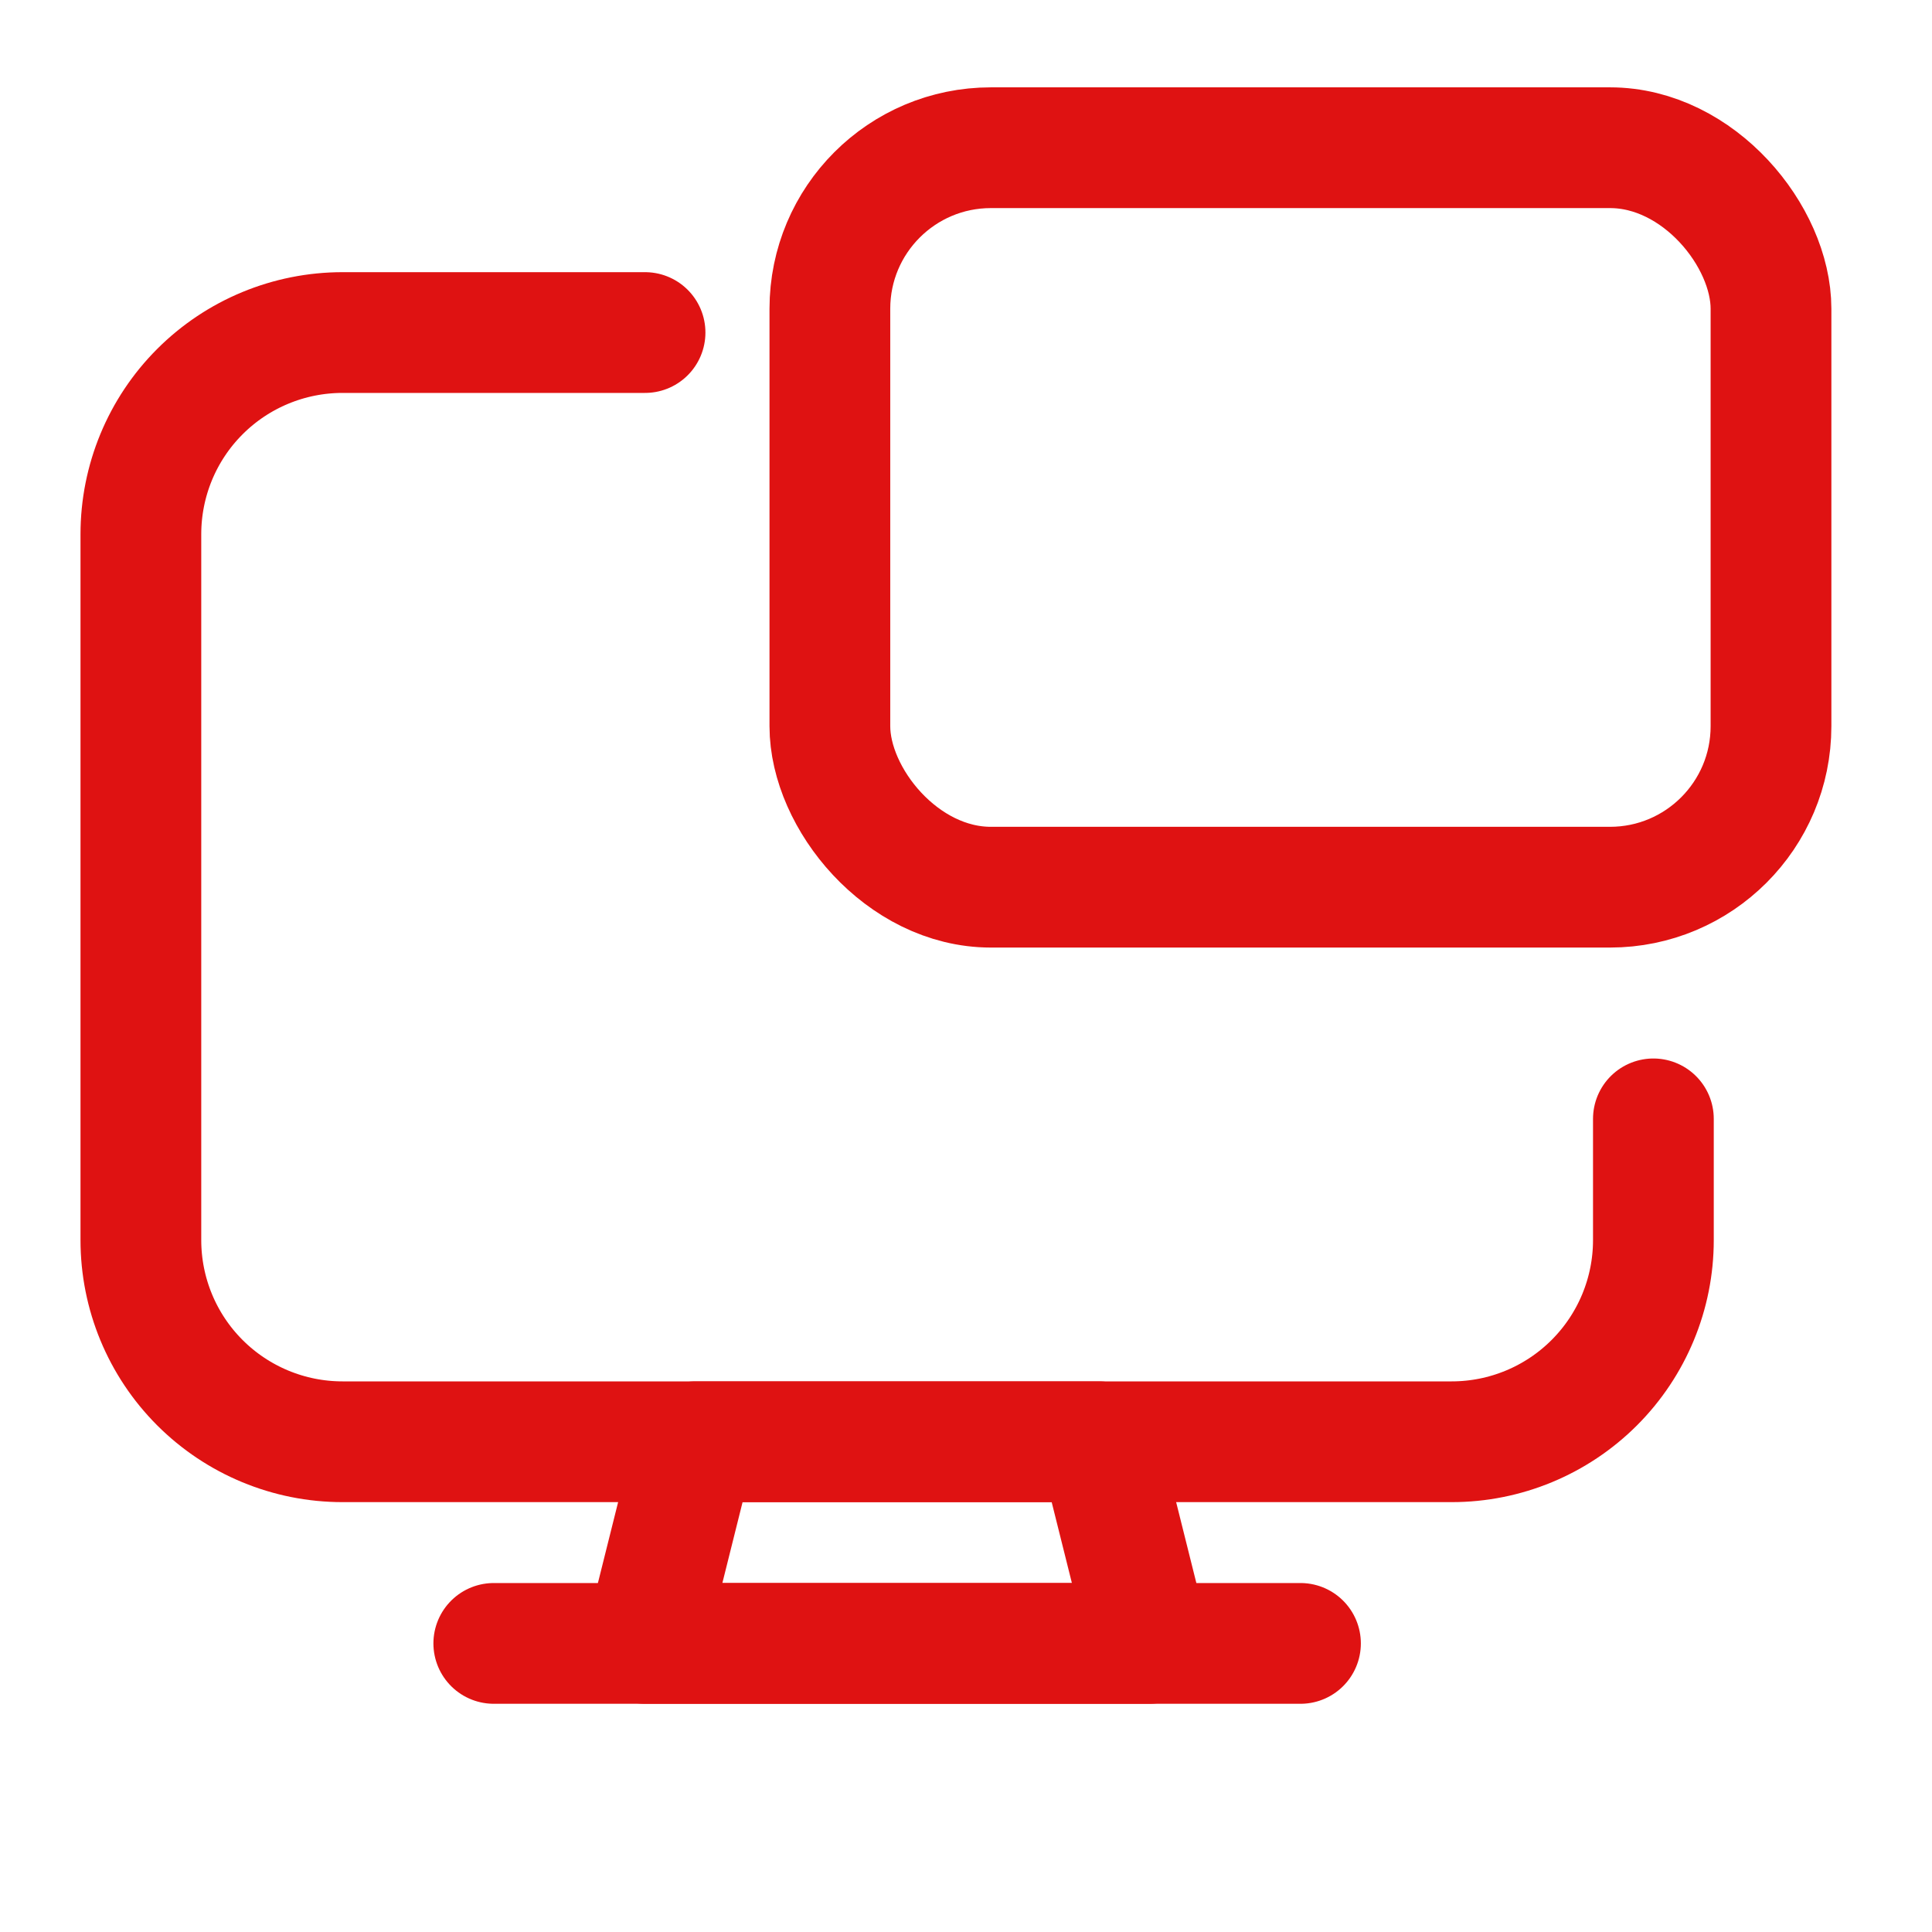
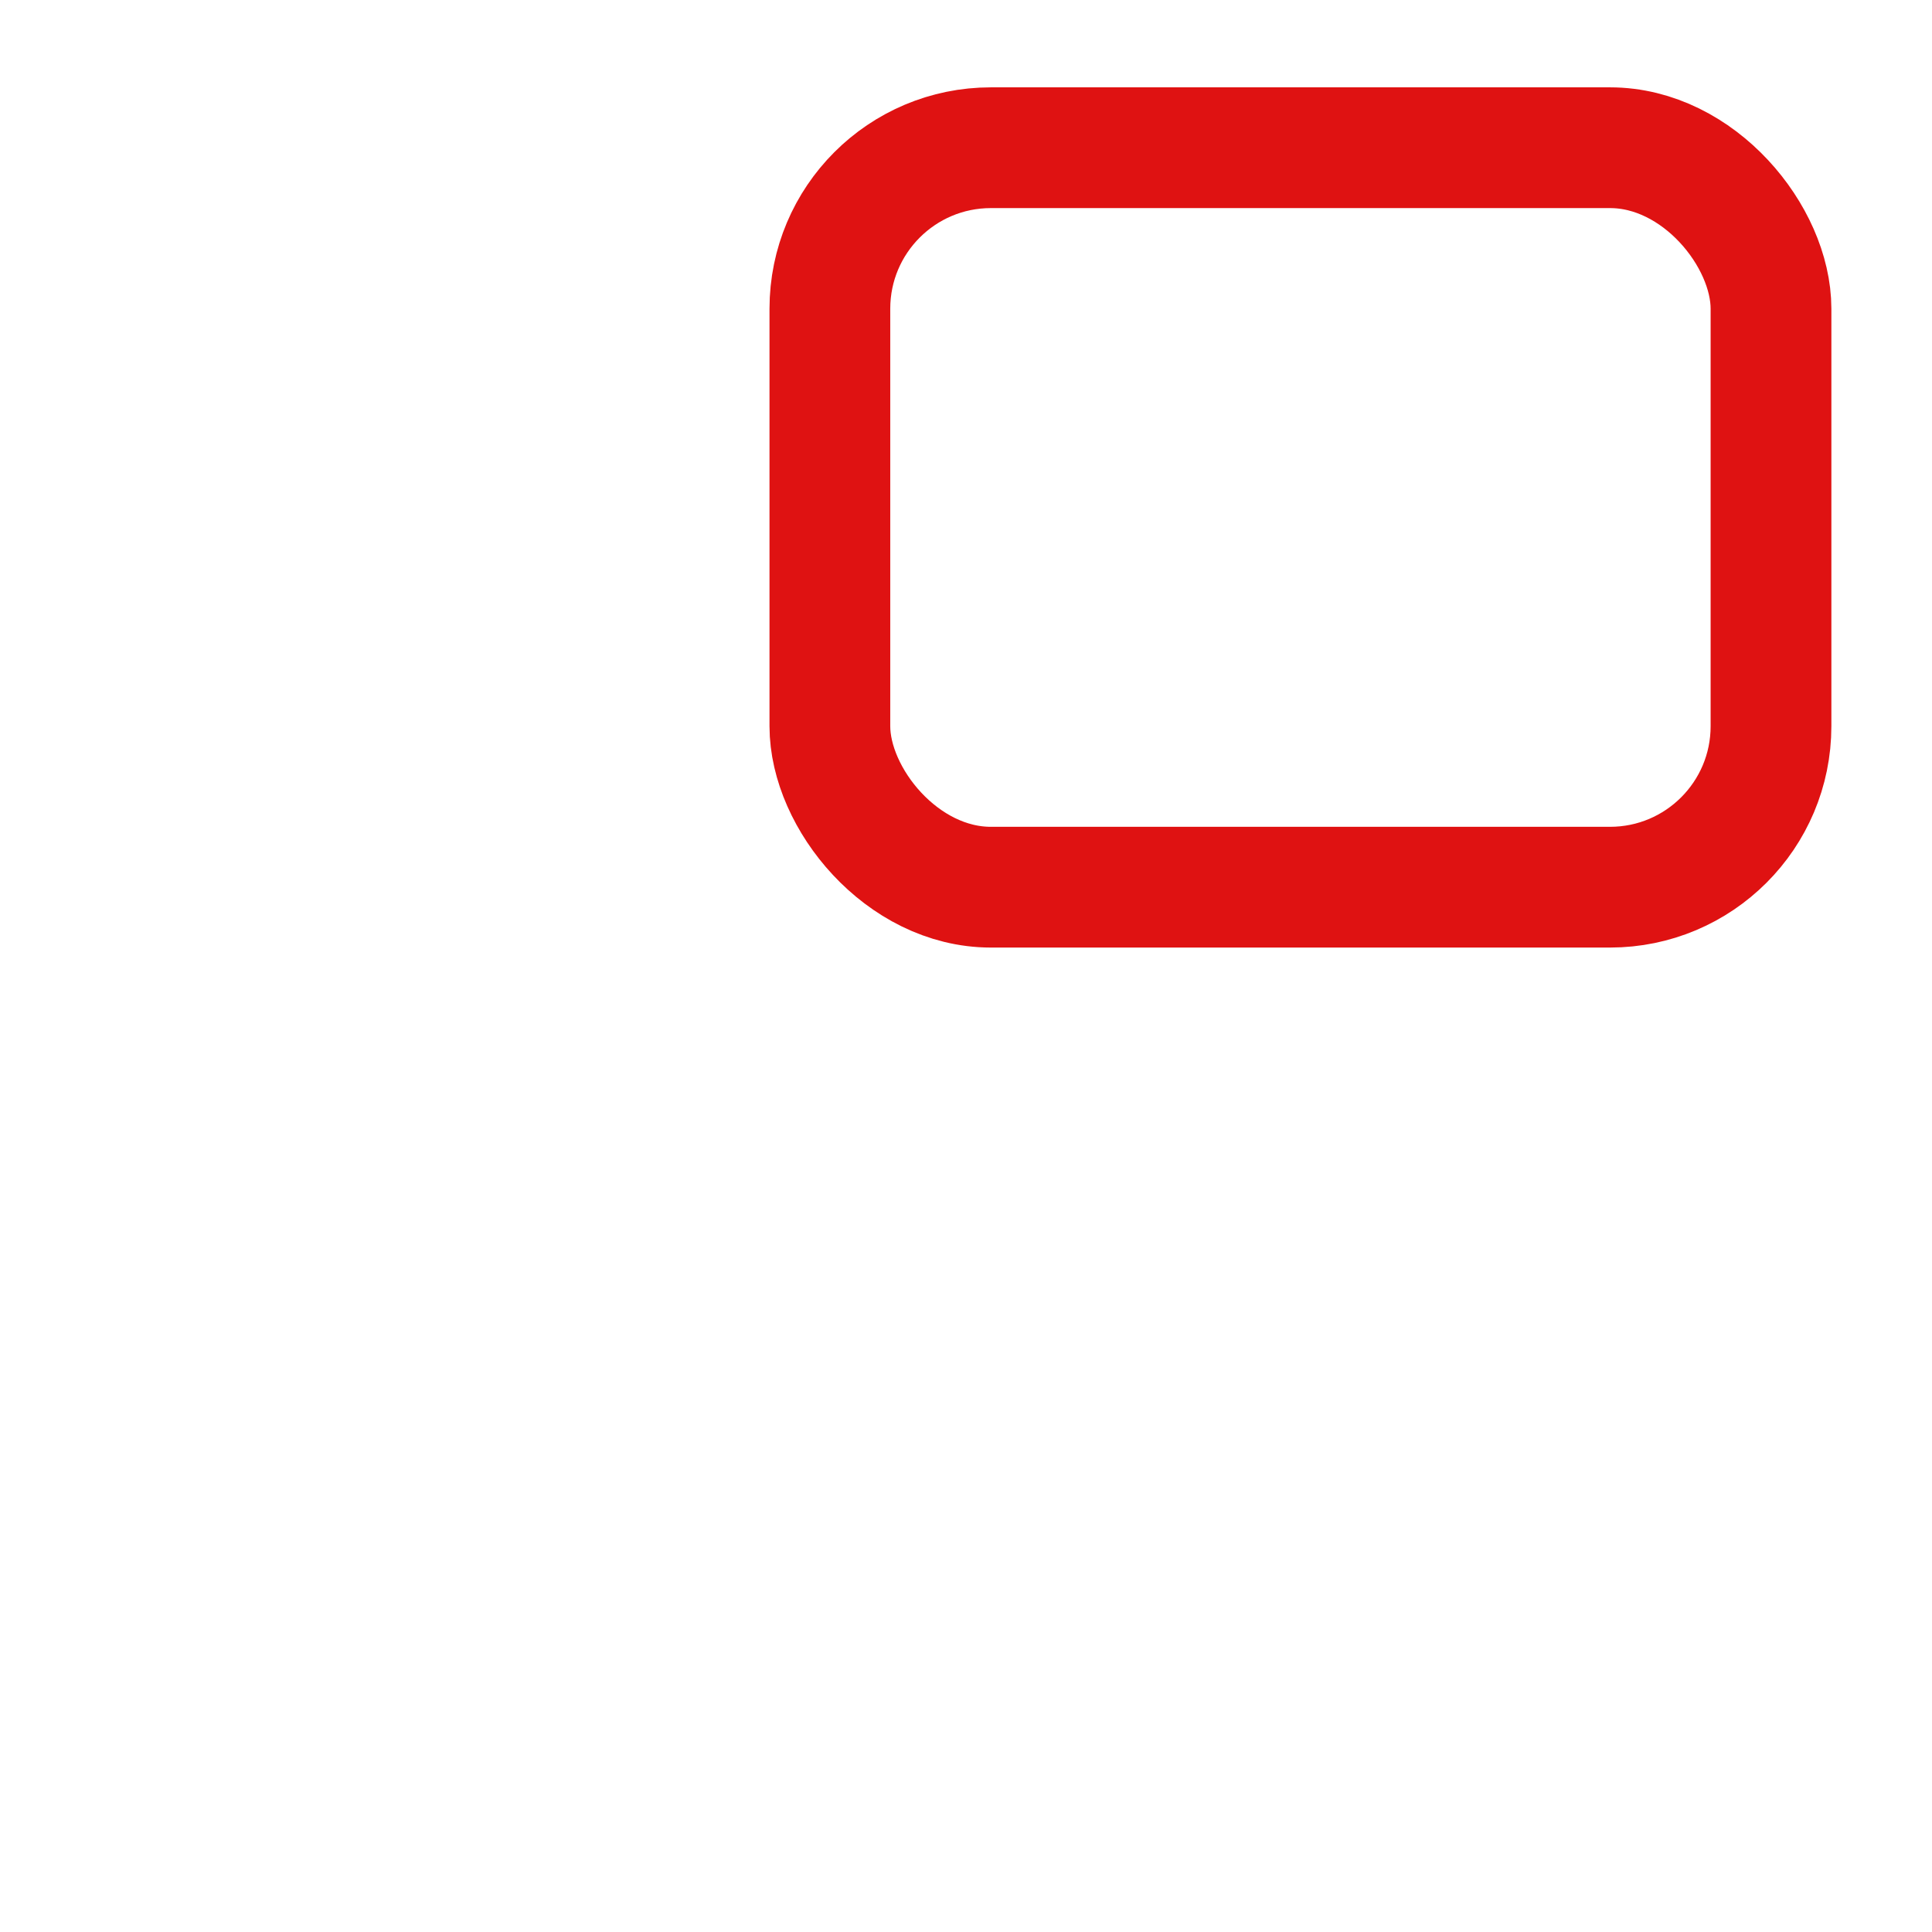
<svg xmlns="http://www.w3.org/2000/svg" width="24" height="24" viewBox="0 0 24 24" fill="none">
-   <path d="M14.276 20.415H8.013L8.639 17.91H13.65L14.276 20.415Z" stroke="#DF1212" stroke-width="1.5" stroke-linecap="round" stroke-linejoin="round" />
-   <path d="M6.134 20.415H16.155" stroke="#DF1212" stroke-width="1.5" stroke-linecap="round" stroke-linejoin="round" />
-   <path d="M20.539 13.899V15.405C20.539 16.069 20.275 16.706 19.805 17.176C19.335 17.646 18.698 17.91 18.034 17.91H4.255C3.59 17.91 2.953 17.646 2.483 17.176C2.013 16.706 1.75 16.069 1.75 15.405V6.636C1.75 5.972 2.013 5.335 2.483 4.865C2.953 4.395 3.59 4.131 4.255 4.131H8.013" stroke="#DF1212" stroke-width="1.5" stroke-linecap="round" stroke-linejoin="round" />
  <rect x="10.309" y="1.835" width="11.691" height="9.186" rx="2" stroke="#DF1212" stroke-width="1.5" stroke-linecap="round" stroke-linejoin="round" />
</svg>